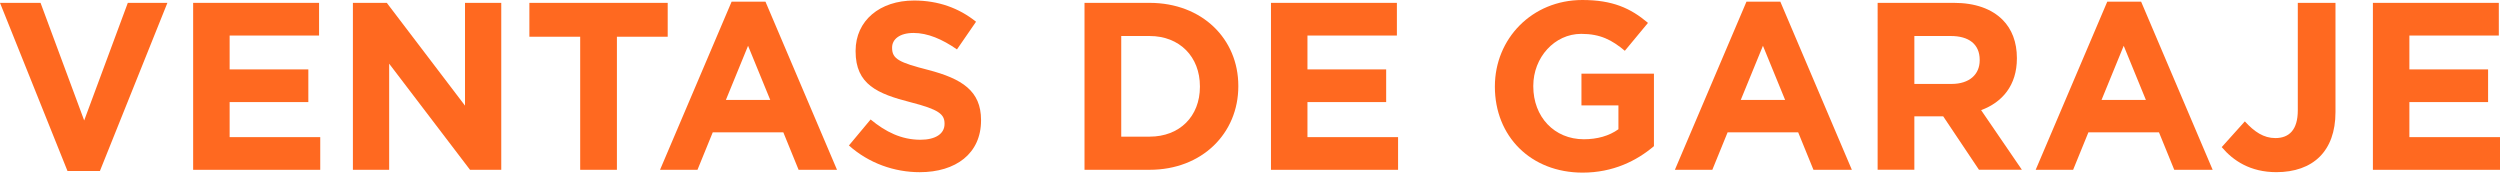
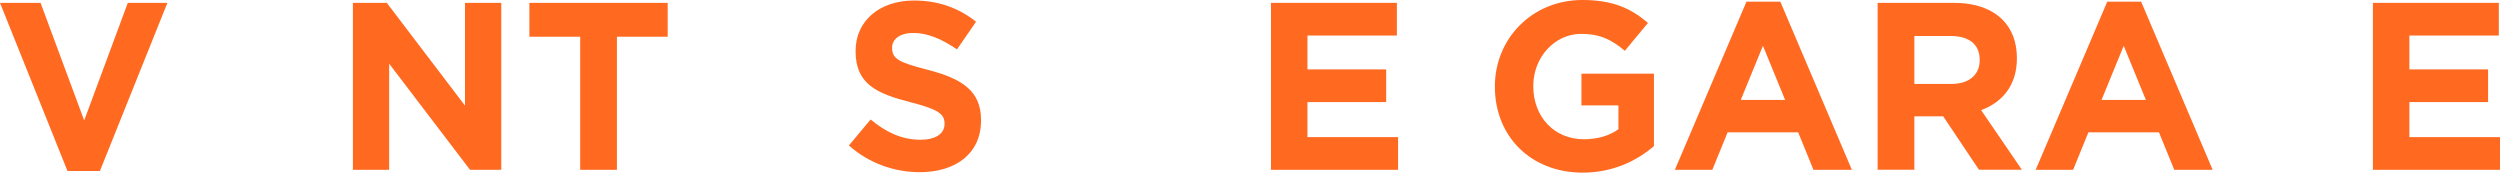
<svg xmlns="http://www.w3.org/2000/svg" id="Layer_2" data-name="Layer 2" viewBox="0 0 1013.59 70">
  <defs>
    <style>      .cls-1 {        fill: #ff6920;      }    </style>
  </defs>
  <g id="Layer_1-2" data-name="Layer 1">
    <g>
      <path class="cls-1" d="M0,1.16h16.44l17.69,47.67L51.82,1.16h16.05l-27.36,68.16h-13.15L0,1.16Z" />
-       <path class="cls-1" d="M78.31,1.16h51.05v13.25h-36.26v13.73h31.91v13.25h-31.91v14.21h36.74v13.25h-51.53V1.16Z" />
      <path class="cls-1" d="M143.09,1.16h13.73l31.71,41.67V1.16h14.7v67.68h-12.67l-32.78-43.02v43.02h-14.7V1.16Z" />
      <path class="cls-1" d="M235.22,14.89h-20.59V1.16h56.08v13.73h-20.59v53.95h-14.89V14.89Z" />
-       <path class="cls-1" d="M296.62.68h13.73l29,68.16h-15.57l-6.19-15.18h-28.62l-6.19,15.18h-15.18L296.62.68ZM312.28,40.51l-8.99-21.95-8.99,21.95h17.98Z" />
      <path class="cls-1" d="M344.18,58.98l8.8-10.54c6.09,5.03,12.47,8.22,20.21,8.22,6.09,0,9.76-2.42,9.76-6.38v-.19c0-3.77-2.32-5.7-13.63-8.6-13.63-3.48-22.43-7.25-22.43-20.69v-.19c0-12.28,9.86-20.4,23.69-20.4,9.86,0,18.27,3.09,25.14,8.6l-7.73,11.22c-6-4.16-11.89-6.67-17.6-6.67s-8.7,2.61-8.7,5.9v.19c0,4.45,2.9,5.9,14.6,8.89,13.73,3.58,21.46,8.51,21.46,20.3v.19c0,13.44-10.25,20.98-24.85,20.98-10.25,0-20.59-3.58-28.72-10.83Z" />
-       <path class="cls-1" d="M439.7,1.16h26.39c21.27,0,35.97,14.6,35.97,33.65v.19c0,19.05-14.7,33.84-35.97,33.84h-26.39V1.16ZM454.59,14.6v40.8h11.5c12.18,0,20.4-8.22,20.4-20.21v-.19c0-11.99-8.22-20.4-20.4-20.4h-11.5Z" />
      <path class="cls-1" d="M515.3,1.16h51.05v13.25h-36.26v13.73h31.91v13.25h-31.91v14.21h36.74v13.25h-51.53V1.16Z" />
      <path class="cls-1" d="M606.08,35.19v-.19c0-19.24,14.99-35,35.48-35,12.18,0,19.53,3.29,26.59,9.28l-9.38,11.31c-5.22-4.35-9.86-6.86-17.69-6.86-10.83,0-19.43,9.57-19.43,21.08v.19c0,12.38,8.51,21.46,20.5,21.46,5.41,0,10.25-1.35,14.02-4.06v-9.67h-14.99v-12.86h29.39v29.39c-6.96,5.9-16.53,10.73-28.91,10.73-21.08,0-35.58-14.79-35.58-34.81Z" />
      <path class="cls-1" d="M708.08.68h13.73l29,68.16h-15.57l-6.19-15.18h-28.62l-6.19,15.18h-15.18L708.08.68ZM723.75,40.51l-8.99-21.95-8.99,21.95h17.98Z" />
      <path class="cls-1" d="M761.26,1.16h30.94c8.6,0,15.28,2.42,19.72,6.86,3.77,3.77,5.8,9.09,5.8,15.47v.19c0,10.93-5.9,17.79-14.5,20.98l16.53,24.17h-17.4l-14.5-21.66h-11.7v21.66h-14.89V1.16ZM791.23,34.03c7.25,0,11.41-3.87,11.41-9.57v-.19c0-6.38-4.45-9.67-11.7-9.67h-14.79v19.43h15.08Z" />
      <path class="cls-1" d="M854.36.68h13.73l29,68.16h-15.57l-6.19-15.18h-28.62l-6.19,15.18h-15.18L854.36.68ZM870.02,40.51l-8.99-21.95-8.99,21.95h17.98Z" />
-       <path class="cls-1" d="M900.76,59.65l9.38-10.44c3.87,4.25,7.64,6.77,12.38,6.77,5.61,0,9.09-3.38,9.09-11.22V1.16h15.28v44.28c0,8.02-2.32,14.02-6.38,18.08-4.16,4.16-10.25,6.28-17.6,6.28-10.54,0-17.5-4.64-22.14-10.15Z" />
      <path class="cls-1" d="M962.06,1.16h51.05v13.25h-36.26v13.73h31.91v13.25h-31.91v14.21h36.74v13.25h-51.53V1.16Z" />
    </g>
  </g>
</svg>